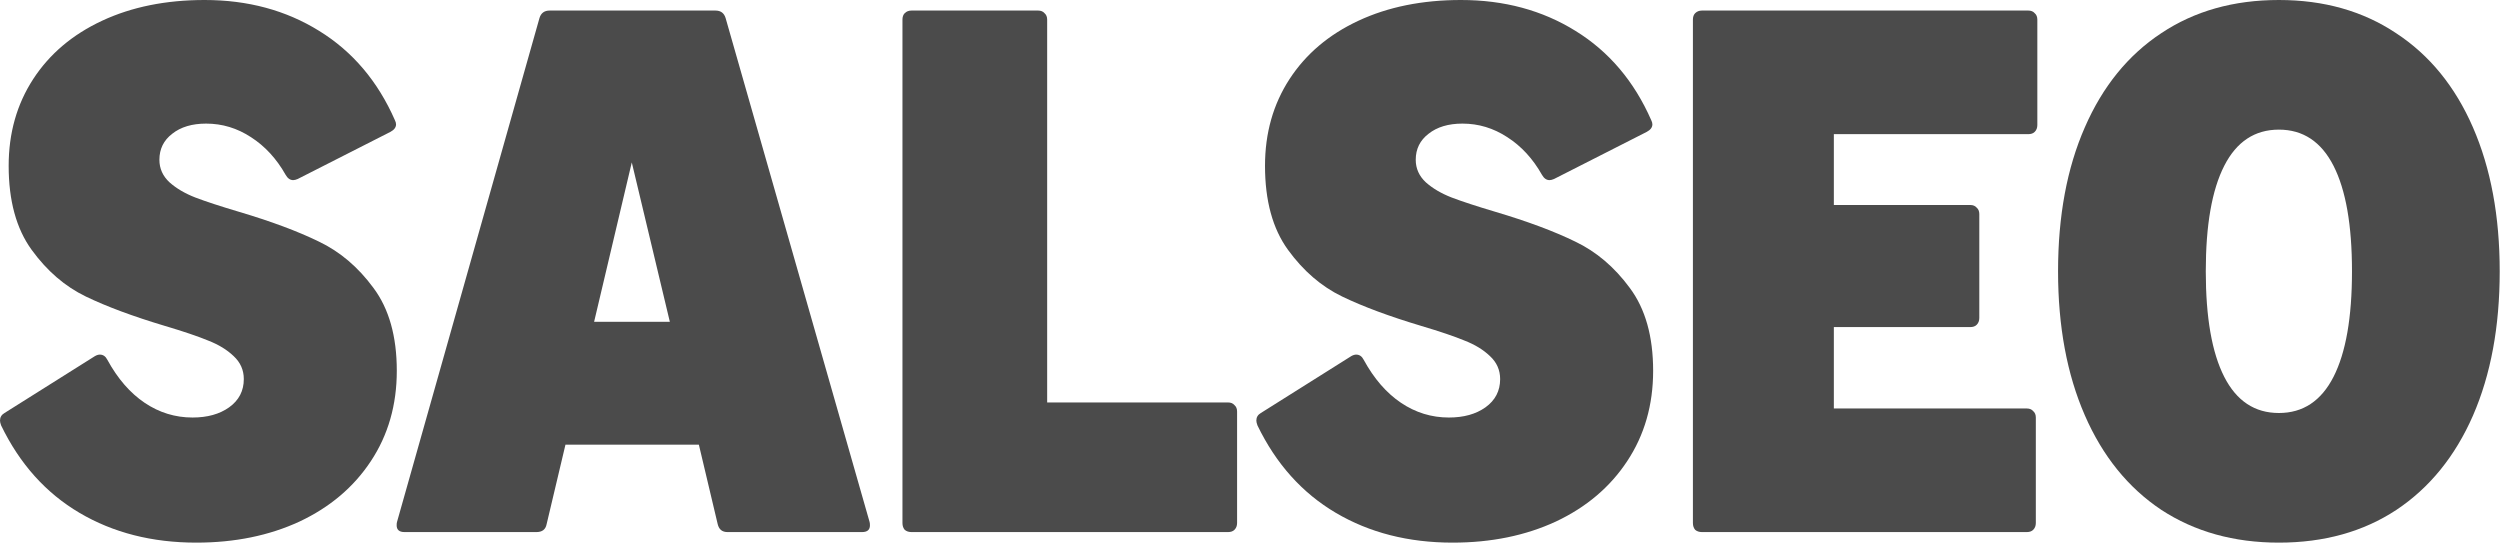
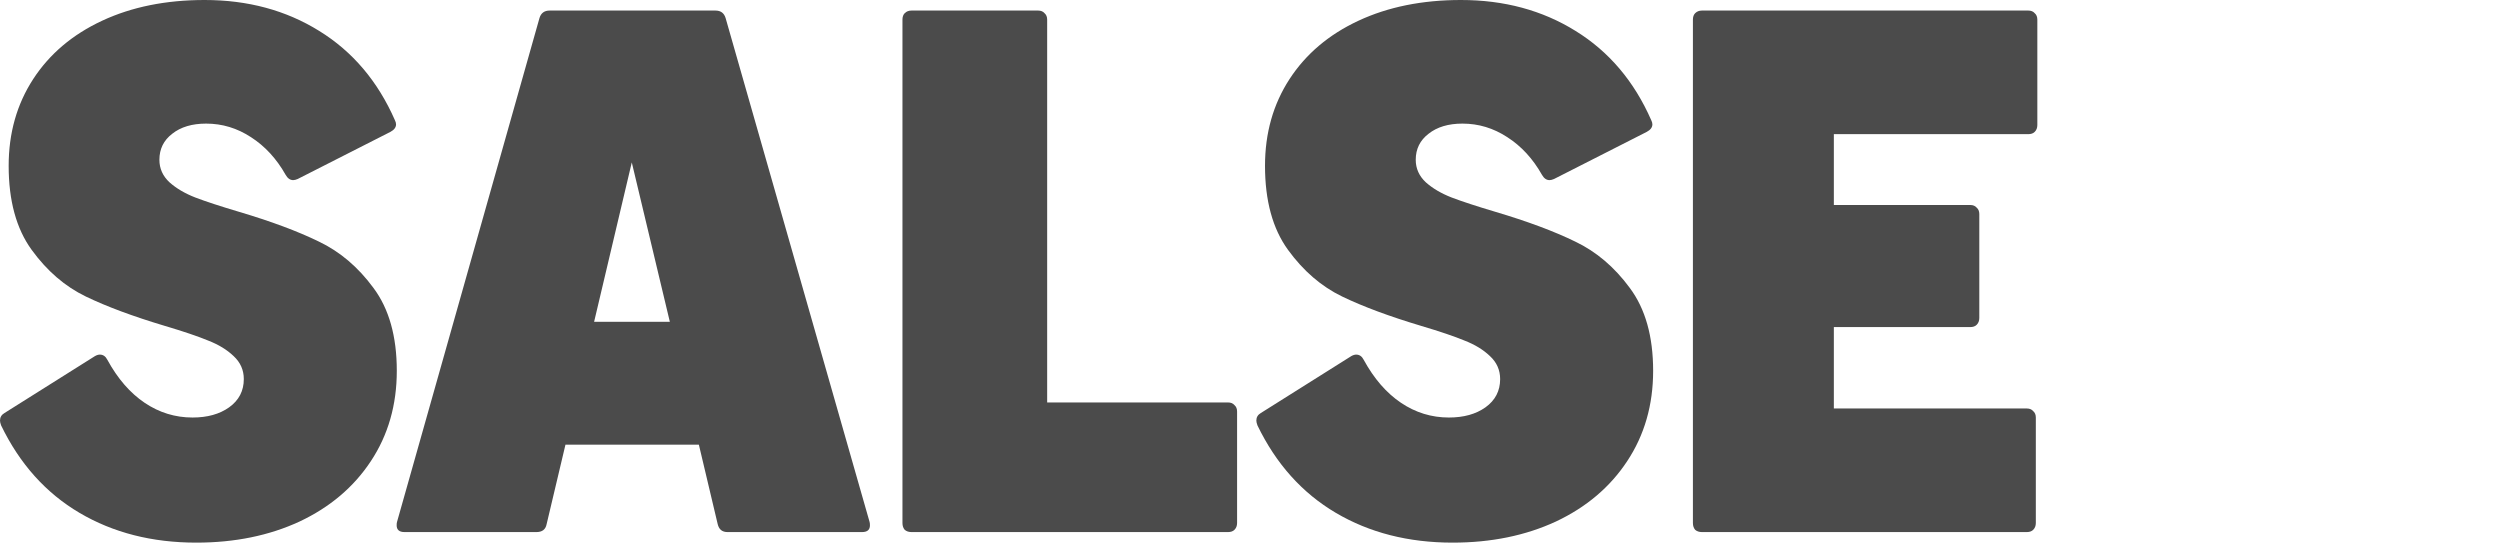
<svg xmlns="http://www.w3.org/2000/svg" fill="none" height="100%" overflow="visible" preserveAspectRatio="none" style="display: block;" viewBox="0 0 416 91" width="100%">
  <g id="SALSEO">
    <path d="M32.669 90.294C25.312 90.294 18.832 88.643 13.231 85.34C7.629 82.038 3.282 77.189 0.188 70.793C0.063 70.459 0 70.187 0 69.978C0 69.434 0.251 69.016 0.752 68.724L15.801 59.255C16.094 59.088 16.366 59.005 16.617 59.005C17.16 59.005 17.578 59.297 17.871 59.882C19.585 63.018 21.654 65.4 24.078 67.031C26.503 68.661 29.157 69.476 32.042 69.476C34.508 69.476 36.536 68.912 38.124 67.783C39.754 66.613 40.57 65.045 40.57 63.08C40.57 61.575 40.005 60.3 38.877 59.255C37.79 58.21 36.389 57.353 34.675 56.684C32.962 55.974 30.558 55.159 27.464 54.239C22.155 52.651 17.766 51.02 14.296 49.348C10.827 47.676 7.817 45.084 5.267 41.573C2.717 38.061 1.442 33.4 1.442 27.59C1.442 22.155 2.801 17.348 5.518 13.168C8.235 8.988 12.06 5.748 16.993 3.449C21.925 1.15 27.611 0 34.048 0C41.238 0 47.592 1.714 53.11 5.142C58.67 8.57 62.871 13.523 65.714 20.003C65.839 20.253 65.902 20.483 65.902 20.692C65.902 21.194 65.588 21.612 64.962 21.946L49.536 29.785C49.244 29.91 48.993 29.973 48.784 29.973C48.282 29.973 47.864 29.68 47.53 29.095C46.025 26.419 44.102 24.329 41.761 22.824C39.462 21.319 36.974 20.567 34.299 20.567C31.958 20.567 30.077 21.131 28.656 22.26C27.235 23.347 26.524 24.789 26.524 26.587C26.524 28.05 27.088 29.304 28.217 30.349C29.346 31.352 30.767 32.188 32.481 32.857C34.236 33.526 36.661 34.32 39.754 35.24C45.105 36.828 49.536 38.479 53.048 40.193C56.559 41.865 59.59 44.436 62.14 47.906C64.732 51.376 66.027 55.974 66.027 61.701C66.027 67.386 64.585 72.402 61.701 76.75C58.858 81.055 54.908 84.4 49.85 86.782C44.792 89.124 39.065 90.294 32.669 90.294Z" fill="#4B4B4B" />
    <path d="M67.319 88.538C66.441 88.538 66.002 88.162 66.002 87.409C66.002 87.159 66.023 86.971 66.065 86.845L89.767 3.01C90.018 2.174 90.582 1.756 91.46 1.756H119.05C119.928 1.756 120.492 2.174 120.743 3.01L144.696 86.845C144.737 86.971 144.758 87.159 144.758 87.409C144.758 88.162 144.319 88.538 143.442 88.538H121.056C120.178 88.538 119.635 88.099 119.426 87.221L116.291 73.991H94.093L90.958 87.221C90.791 88.099 90.227 88.538 89.265 88.538H67.319ZM111.462 53.549L105.129 27.026L98.859 53.549H111.462Z" fill="#4B4B4B" />
    <path d="M151.674 88.538C151.215 88.538 150.838 88.413 150.546 88.162C150.295 87.869 150.169 87.493 150.169 87.033V3.261C150.169 2.801 150.295 2.445 150.546 2.195C150.838 1.902 151.215 1.756 151.674 1.756H172.743C173.203 1.756 173.558 1.902 173.809 2.195C174.102 2.445 174.248 2.801 174.248 3.261V66.968H204.346C204.806 66.968 205.161 67.114 205.412 67.407C205.704 67.658 205.851 68.013 205.851 68.473V87.033C205.851 87.493 205.704 87.869 205.412 88.162C205.161 88.413 204.806 88.538 204.346 88.538H151.674Z" fill="#4B4B4B" />
    <path d="M241.723 90.294C234.366 90.294 227.887 88.643 222.285 85.34C216.684 82.038 212.336 77.189 209.243 70.793C209.117 70.459 209.055 70.187 209.055 69.978C209.055 69.434 209.305 69.016 209.807 68.724L224.856 59.255C225.149 59.088 225.42 59.005 225.671 59.005C226.215 59.005 226.633 59.297 226.925 59.882C228.639 63.018 230.708 65.4 233.133 67.031C235.557 68.661 238.212 69.476 241.096 69.476C243.563 69.476 245.59 68.912 247.179 67.783C248.809 66.613 249.624 65.045 249.624 63.08C249.624 61.575 249.06 60.3 247.931 59.255C246.844 58.21 245.444 57.353 243.73 56.684C242.016 55.974 239.612 55.159 236.519 54.239C231.21 52.651 226.821 51.02 223.351 49.348C219.881 47.676 216.872 45.084 214.322 41.573C211.772 38.061 210.497 33.4 210.497 27.59C210.497 22.155 211.855 17.348 214.573 13.168C217.29 8.988 221.115 5.748 226.047 3.449C230.98 1.15 236.665 0 243.103 0C250.293 0 256.647 1.714 262.165 5.142C267.725 8.57 271.926 13.523 274.768 20.003C274.894 20.253 274.957 20.483 274.957 20.692C274.957 21.194 274.643 21.612 274.016 21.946L258.591 29.785C258.298 29.91 258.047 29.973 257.838 29.973C257.337 29.973 256.919 29.68 256.584 29.095C255.079 26.419 253.156 24.329 250.815 22.824C248.516 21.319 246.029 20.567 243.354 20.567C241.013 20.567 239.132 21.131 237.71 22.26C236.289 23.347 235.578 24.789 235.578 26.587C235.578 28.05 236.143 29.304 237.271 30.349C238.4 31.352 239.821 32.188 241.535 32.857C243.291 33.526 245.716 34.32 248.809 35.24C254.16 36.828 258.591 38.479 262.102 40.193C265.614 41.865 268.644 44.436 271.194 47.906C273.786 51.376 275.082 55.974 275.082 61.701C275.082 67.386 273.64 72.402 270.755 76.75C267.913 81.055 263.962 84.4 258.904 86.782C253.846 89.124 248.119 90.294 241.723 90.294Z" fill="#4B4B4B" />
    <path d="M283.206 88.538C282.746 88.538 282.37 88.413 282.077 88.162C281.827 87.869 281.701 87.493 281.701 87.033V3.261C281.701 2.801 281.827 2.445 282.077 2.195C282.37 1.902 282.746 1.756 283.206 1.756H337.508C337.968 1.756 338.323 1.902 338.574 2.195C338.866 2.445 339.013 2.801 339.013 3.261V20.818C339.013 21.278 338.866 21.654 338.574 21.946C338.323 22.197 337.968 22.323 337.508 22.323H305.153V34.111H327.851C328.311 34.111 328.667 34.257 328.917 34.55C329.21 34.801 329.356 35.156 329.356 35.616V52.922C329.356 53.382 329.21 53.758 328.917 54.051C328.667 54.302 328.311 54.427 327.851 54.427H305.153V67.971H337.257C337.717 67.971 338.072 68.118 338.323 68.41C338.616 68.661 338.762 69.016 338.762 69.476V87.033C338.762 87.493 338.616 87.869 338.323 88.162C338.072 88.413 337.717 88.538 337.257 88.538H283.206Z" fill="#4B4B4B" />
-     <path d="M379.206 90.294C371.723 90.294 365.202 88.475 359.642 84.839C354.124 81.16 349.881 75.914 346.913 69.1C343.945 62.286 342.461 54.302 342.461 45.147C342.461 35.95 343.945 27.966 346.913 21.194C349.881 14.38 354.124 9.155 359.642 5.518C365.16 1.839 371.682 0 379.206 0C386.689 0 393.189 1.839 398.707 5.518C404.267 9.155 408.531 14.38 411.499 21.194C414.467 28.008 415.951 35.992 415.951 45.147C415.951 54.344 414.467 62.349 411.499 69.163C408.531 75.935 404.288 81.16 398.77 84.839C393.252 88.475 386.731 90.294 379.206 90.294ZM367.042 45.147C367.042 52.839 368.066 58.691 370.114 62.704C372.162 66.717 375.193 68.724 379.206 68.724C383.219 68.724 386.25 66.717 388.298 62.704C390.347 58.691 391.371 52.839 391.371 45.147C391.371 37.455 390.347 31.603 388.298 27.59C386.25 23.577 383.219 21.57 379.206 21.57C375.193 21.57 372.162 23.577 370.114 27.59C368.066 31.603 367.042 37.455 367.042 45.147Z" fill="#4B4B4B" />
  </g>
</svg>